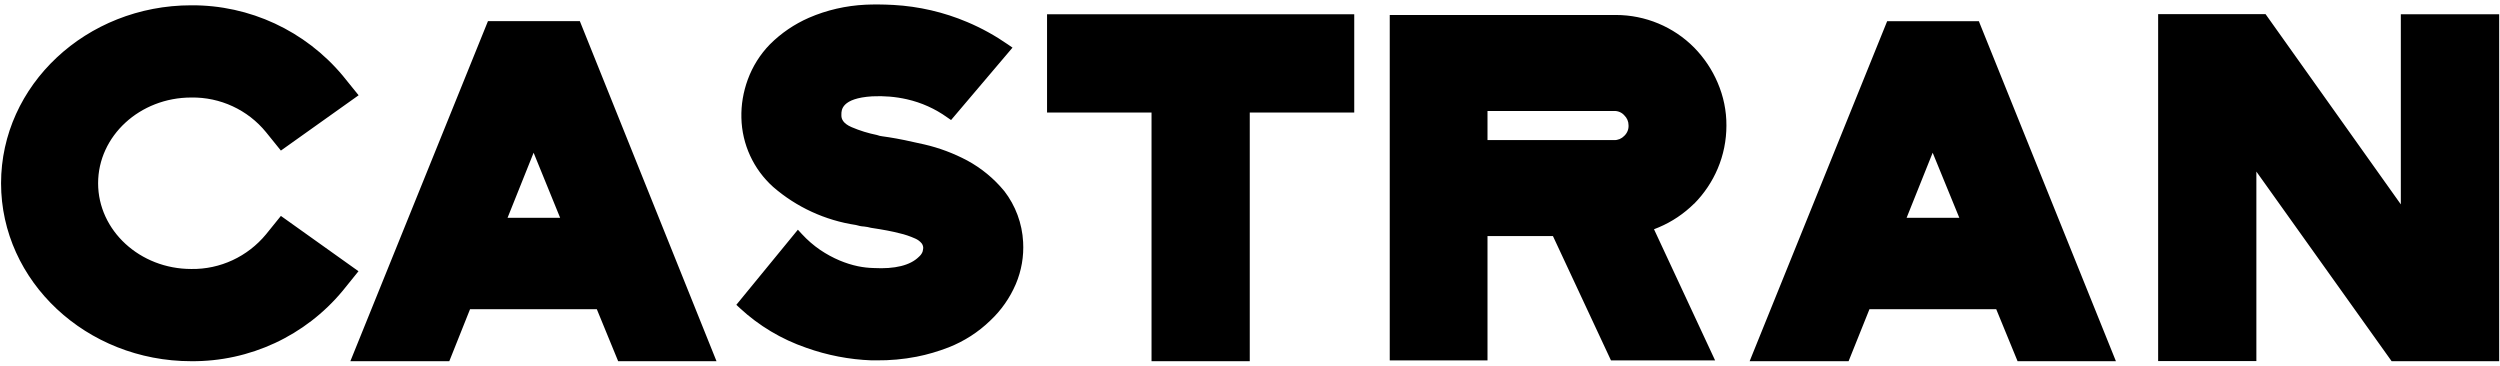
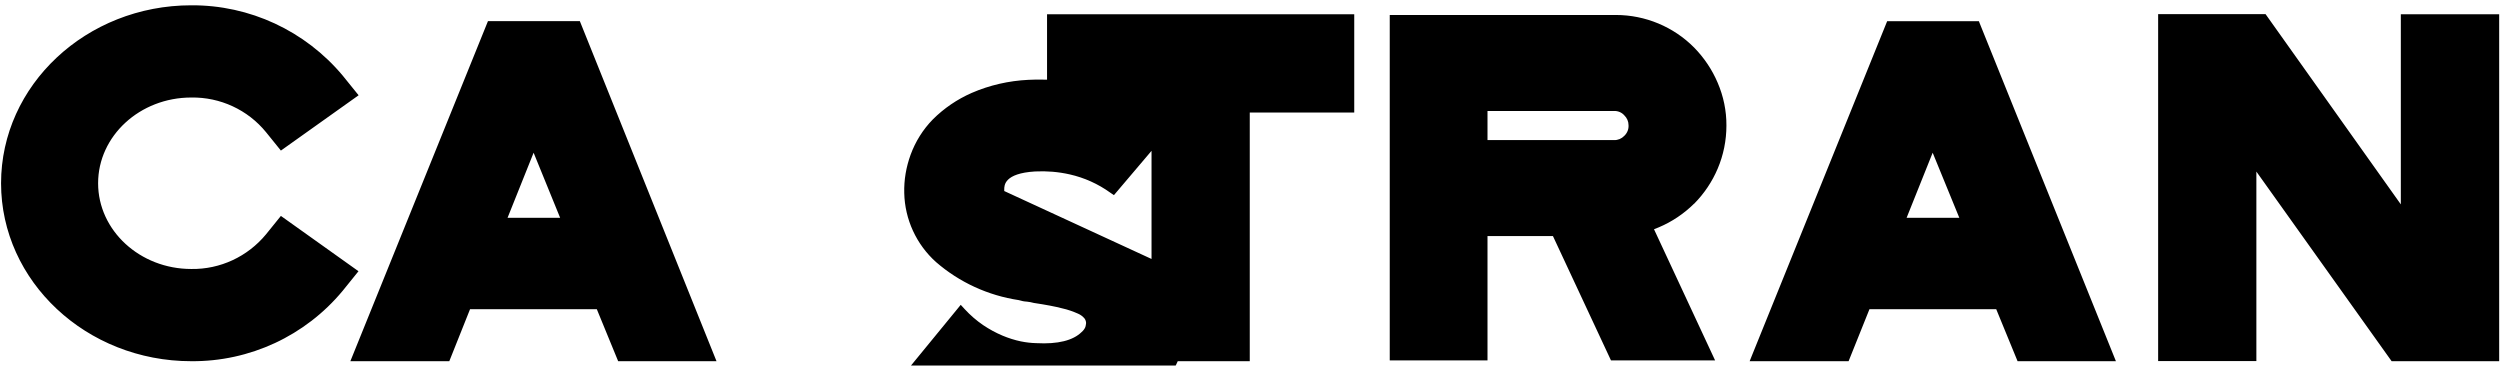
<svg xmlns="http://www.w3.org/2000/svg" fill="none" viewBox="0 0 212 31">
-   <path d="m23.82 18.31-1.26 1.56c-1.56 1.89-3.89 2.98-6.34 2.94-4.35 0-7.9-3.26-7.9-7.27s3.54-7.27 7.9-7.27c2.45-0.04 4.79 1.04 6.34 2.94l1.26 1.56 6.59-4.69-1.35-1.67c-3.18-3.8-7.89-5.99-12.84-5.96-8.9 0-16.13 6.77-16.13 15.09s7.24 15.09 16.13 15.09c4.96 0.04 9.67-2.15 12.84-5.97l1.34-1.66-6.58-4.69zm64.97-8.77h8.86v21.09h8.33v-21.09h8.86v-8.33h-26.05v8.33zm-3.63 6.66c-0.87-1.06-1.94-1.94-3.14-2.59-1.15-0.61-2.37-1.07-3.63-1.36-1.21-0.28-2.23-0.49-3.01-0.61-0.18-0.03-0.36-0.06-0.55-0.08-0.16-0.02-0.31-0.05-0.46-0.11-0.74-0.15-1.46-0.37-2.16-0.67-0.74-0.32-0.85-0.71-0.86-0.95v-0.14c0-0.34 0-1.36 2.61-1.52 0.99-0.05 1.98 0.03 2.95 0.25 1.23 0.28 2.39 0.8 3.42 1.54l0.32 0.22 5.21-6.14-0.39-0.27c-1.08-0.75-2.24-1.39-3.45-1.9-1.98-0.84-4.1-1.33-6.25-1.45-0.92-0.05-1.71-0.05-2.38-0.02-1.65 0.08-3.28 0.45-4.8 1.11-1.23 0.54-2.35 1.3-3.3 2.25-0.83 0.85-1.47 1.87-1.88 2.99-0.38 1.04-0.57 2.14-0.54 3.25 0.05 2.24 1.03 4.36 2.69 5.85 1.98 1.72 4.42 2.84 7.02 3.23 0.23 0.07 0.46 0.12 0.7 0.13 0.2 0.02 0.39 0.06 0.58 0.11 1 0.15 1.81 0.3 2.41 0.46 0.46 0.1 0.91 0.26 1.34 0.45 0.21 0.09 0.4 0.23 0.55 0.41 0.08 0.11 0.13 0.25 0.13 0.39-0.01 0.11-0.03 0.23-0.06 0.33-0.07 0.17-0.18 0.31-0.32 0.43-0.72 0.71-2.01 1.04-3.83 0.94-0.44-0.01-0.88-0.06-1.32-0.15-0.53-0.11-1.06-0.28-1.56-0.49-0.57-0.24-1.12-0.54-1.64-0.89-0.57-0.39-1.09-0.84-1.56-1.35l-0.34-0.37-5.22 6.37 0.3 0.28c1.62 1.5 3.53 2.64 5.62 3.36 1.79 0.64 3.66 1 5.55 1.07h0.41c1.14 0.01 2.28-0.09 3.41-0.31 0.92-0.18 1.83-0.45 2.71-0.79 1.32-0.52 2.52-1.29 3.53-2.27 0.93-0.87 1.67-1.93 2.17-3.1 0.48-1.13 0.69-2.35 0.62-3.57-0.08-1.56-0.64-3.08-1.6-4.32zm118.43-14.99v16.12l-11.47-16.13h-9.11v29.42h8.33v-16.07l11.47 16.08h9.12v-29.42h-8.34zm-35.78 0.59h-7.78l-11.5 28.43-0.16 0.4h8.39l1.77-4.41h10.75l1.81 4.41h8.34l-11.55-28.65-0.07-0.18zm-6.13 16.67 2.21-5.52 2.26 5.52h-4.47zm-120.3-16.68-11.67 28.84h8.39l1.76-4.41h10.75l1.81 4.41h8.34l-11.59-28.84h-7.79zm1.66 16.68 2.21-5.52 2.25 5.52h-4.46zm100.63-14.43c-1.75-1.77-4.15-2.77-6.64-2.77h-19.18v29.29h8.29v-10.54h5.55l4.92 10.54h8.83l-5.18-11.12c0.14-0.05 0.28-0.11 0.42-0.17 1.11-0.47 2.12-1.15 2.98-2v0.01c0.85-0.86 1.53-1.87 2-2.98 0.49-1.15 0.74-2.4 0.74-3.65 0.01-1.25-0.25-2.49-0.74-3.63-0.47-1.11-1.15-2.12-1.99-2.98zm-5.93 7.48c-0.23 0.24-0.54 0.37-0.87 0.36h-10.73v-2.47h10.73c0.33-0.01 0.65 0.12 0.87 0.37 0.23 0.22 0.36 0.52 0.36 0.84 0.02 0.34-0.11 0.66-0.36 0.9z" fill="black" />
+   <path d="m23.82 18.31-1.26 1.56c-1.56 1.89-3.89 2.98-6.34 2.94-4.35 0-7.9-3.26-7.9-7.27s3.54-7.27 7.9-7.27c2.45-0.04 4.79 1.04 6.34 2.94l1.26 1.56 6.59-4.69-1.35-1.67c-3.18-3.8-7.89-5.99-12.84-5.96-8.9 0-16.13 6.77-16.13 15.09s7.24 15.09 16.13 15.09c4.96 0.04 9.67-2.15 12.84-5.97l1.34-1.66-6.58-4.69zm64.97-8.77h8.86v21.09h8.33v-21.09h8.86v-8.33h-26.05v8.33zm-3.63 6.66v-0.14c0-0.34 0-1.36 2.61-1.52 0.99-0.05 1.98 0.03 2.95 0.25 1.23 0.28 2.39 0.8 3.42 1.54l0.32 0.22 5.21-6.14-0.39-0.27c-1.08-0.75-2.24-1.39-3.45-1.9-1.98-0.84-4.1-1.33-6.25-1.45-0.92-0.05-1.71-0.05-2.38-0.02-1.65 0.08-3.28 0.45-4.8 1.11-1.23 0.54-2.35 1.3-3.3 2.25-0.83 0.85-1.47 1.87-1.88 2.99-0.38 1.04-0.57 2.14-0.54 3.25 0.05 2.24 1.03 4.36 2.69 5.85 1.98 1.72 4.42 2.84 7.02 3.23 0.23 0.07 0.46 0.12 0.7 0.13 0.2 0.02 0.39 0.06 0.58 0.11 1 0.15 1.81 0.3 2.41 0.46 0.46 0.1 0.91 0.26 1.34 0.45 0.21 0.09 0.4 0.23 0.55 0.41 0.08 0.11 0.13 0.25 0.13 0.39-0.01 0.11-0.03 0.23-0.06 0.33-0.07 0.17-0.18 0.31-0.32 0.43-0.72 0.71-2.01 1.04-3.83 0.94-0.44-0.01-0.88-0.06-1.32-0.15-0.53-0.11-1.06-0.28-1.56-0.49-0.57-0.24-1.12-0.54-1.64-0.89-0.57-0.39-1.09-0.84-1.56-1.35l-0.34-0.37-5.22 6.37 0.3 0.28c1.62 1.5 3.53 2.64 5.62 3.36 1.79 0.64 3.66 1 5.55 1.07h0.41c1.14 0.01 2.28-0.09 3.41-0.31 0.92-0.18 1.83-0.45 2.71-0.79 1.32-0.52 2.52-1.29 3.53-2.27 0.93-0.87 1.67-1.93 2.17-3.1 0.48-1.13 0.69-2.35 0.62-3.57-0.08-1.56-0.64-3.08-1.6-4.32zm118.43-14.99v16.12l-11.47-16.13h-9.11v29.42h8.33v-16.07l11.47 16.08h9.12v-29.42h-8.34zm-35.78 0.59h-7.78l-11.5 28.43-0.16 0.4h8.39l1.77-4.41h10.75l1.81 4.41h8.34l-11.55-28.65-0.07-0.18zm-6.13 16.67 2.21-5.52 2.26 5.52h-4.47zm-120.3-16.68-11.67 28.84h8.39l1.76-4.41h10.75l1.81 4.41h8.34l-11.59-28.84h-7.79zm1.66 16.68 2.21-5.52 2.25 5.52h-4.46zm100.63-14.43c-1.75-1.77-4.15-2.77-6.64-2.77h-19.18v29.29h8.29v-10.54h5.55l4.92 10.54h8.83l-5.18-11.12c0.14-0.05 0.28-0.11 0.42-0.17 1.11-0.47 2.12-1.15 2.98-2v0.01c0.85-0.86 1.53-1.87 2-2.98 0.49-1.15 0.74-2.4 0.74-3.65 0.01-1.25-0.25-2.49-0.74-3.63-0.47-1.11-1.15-2.12-1.99-2.98zm-5.93 7.48c-0.23 0.24-0.54 0.37-0.87 0.36h-10.73v-2.47h10.73c0.33-0.01 0.65 0.12 0.87 0.37 0.23 0.22 0.36 0.52 0.36 0.84 0.02 0.34-0.11 0.66-0.36 0.9z" fill="black" />
</svg>